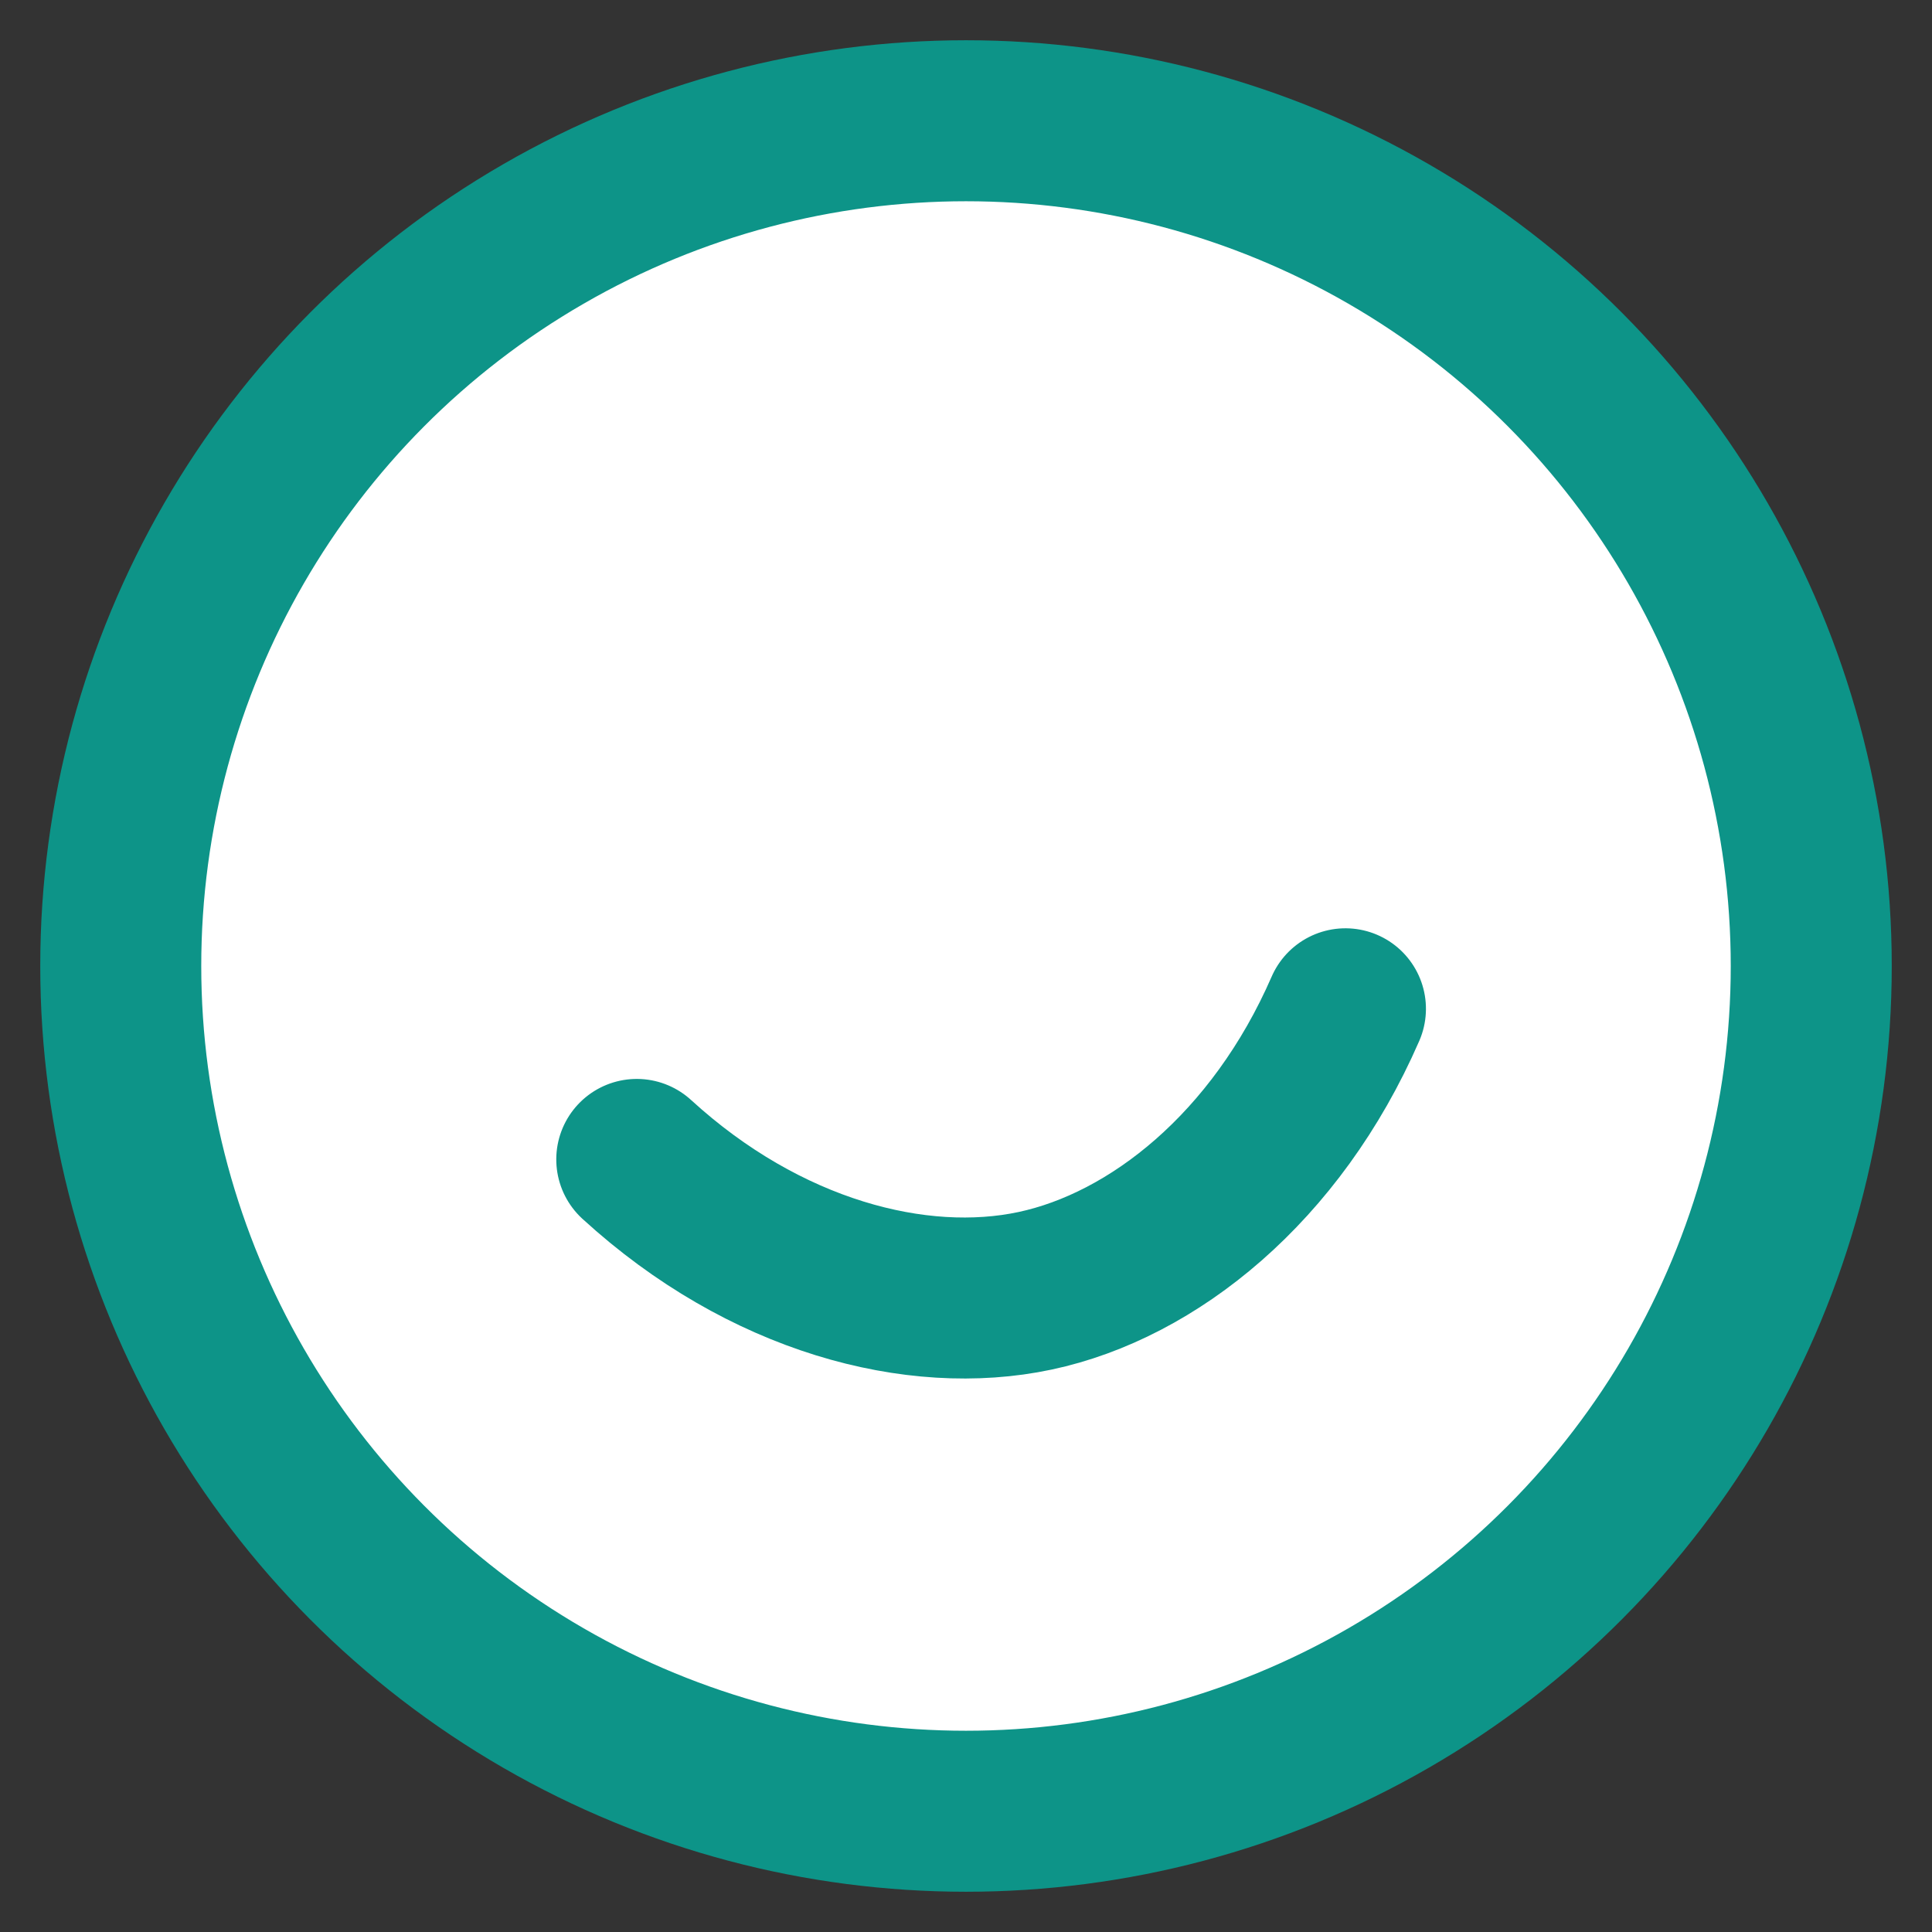
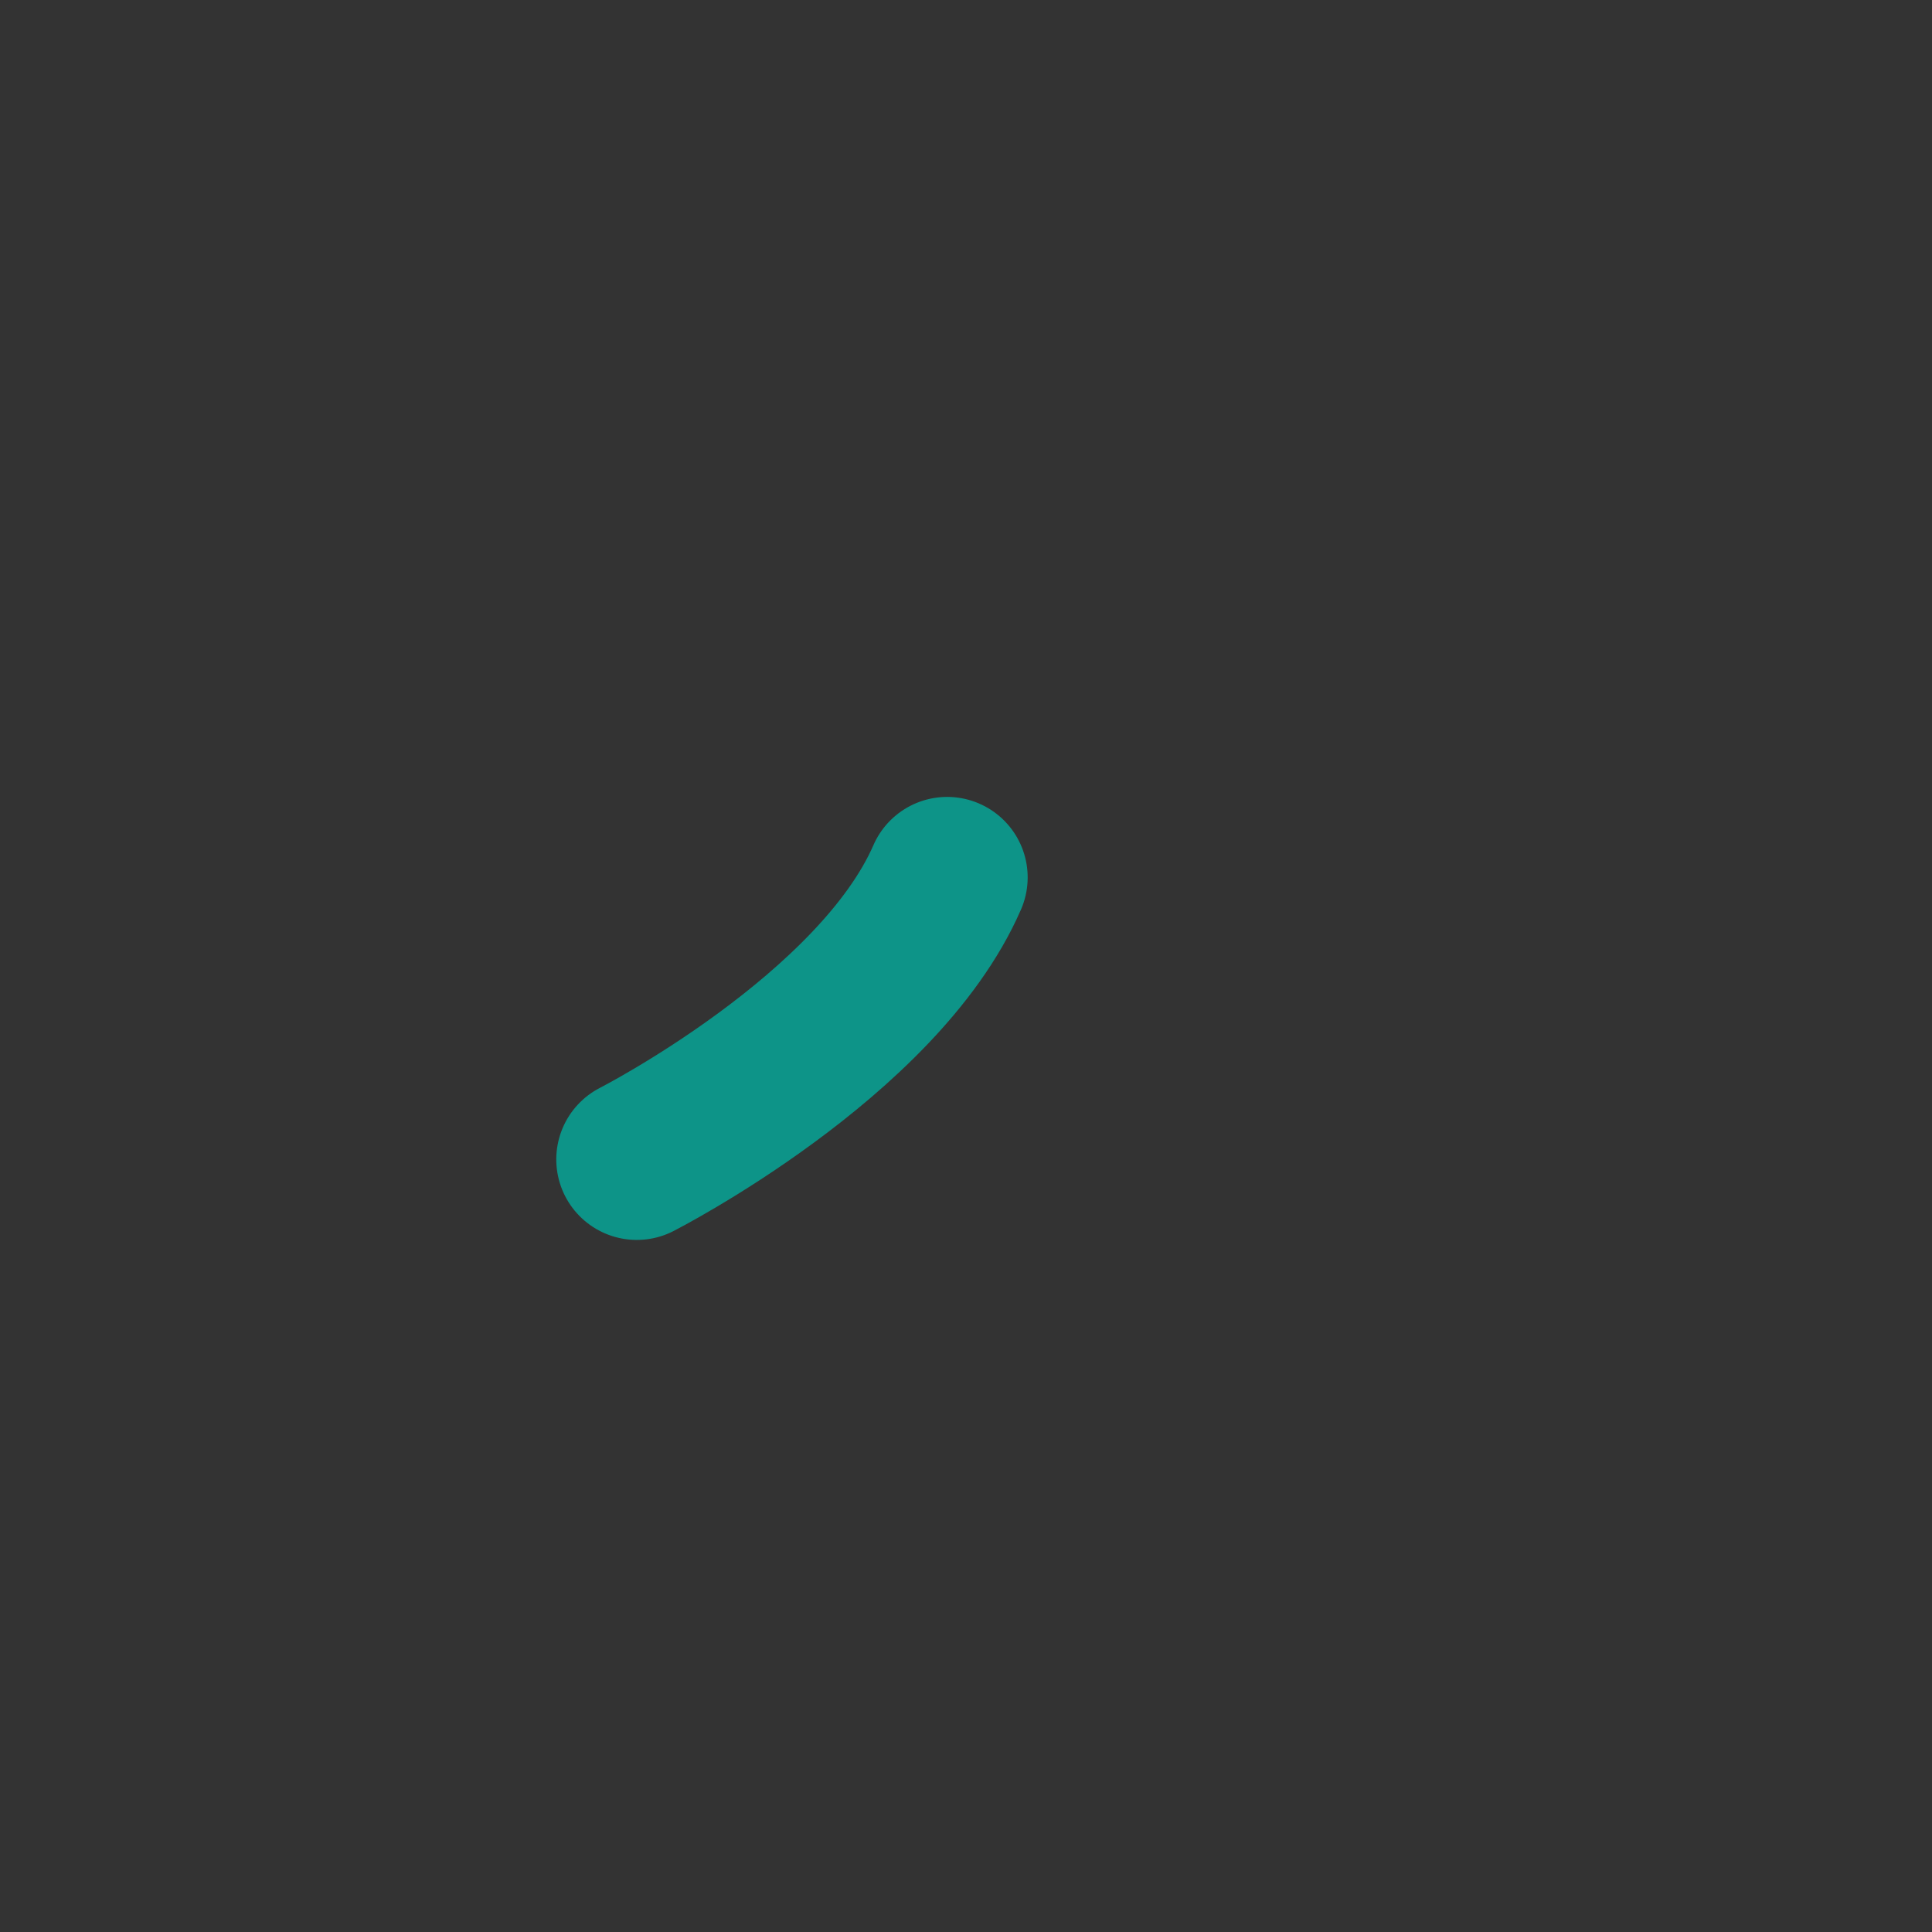
<svg xmlns="http://www.w3.org/2000/svg" width="32" height="32" viewBox="0 0 48 48" fill="none">
  <rect x="0" y="0" width="48" height="48" fill="#333333" stroke="none" />
-   <circle cx="24" cy="24" r="21" stroke="#0D9488" stroke-width="4" fill="white" />
-   <path d="M15 27c2.5 3.5 6 5.25 9 5.25s6.5-1.75 9-5.25" stroke="#0D9488" stroke-width="4" stroke-linecap="round" stroke-linejoin="round" fill="none" transform="rotate(-12 24 24)" />
+   <path d="M15 27s6.5-1.75 9-5.25" stroke="#0D9488" stroke-width="4" stroke-linecap="round" stroke-linejoin="round" fill="none" transform="rotate(-12 24 24)" />
</svg>